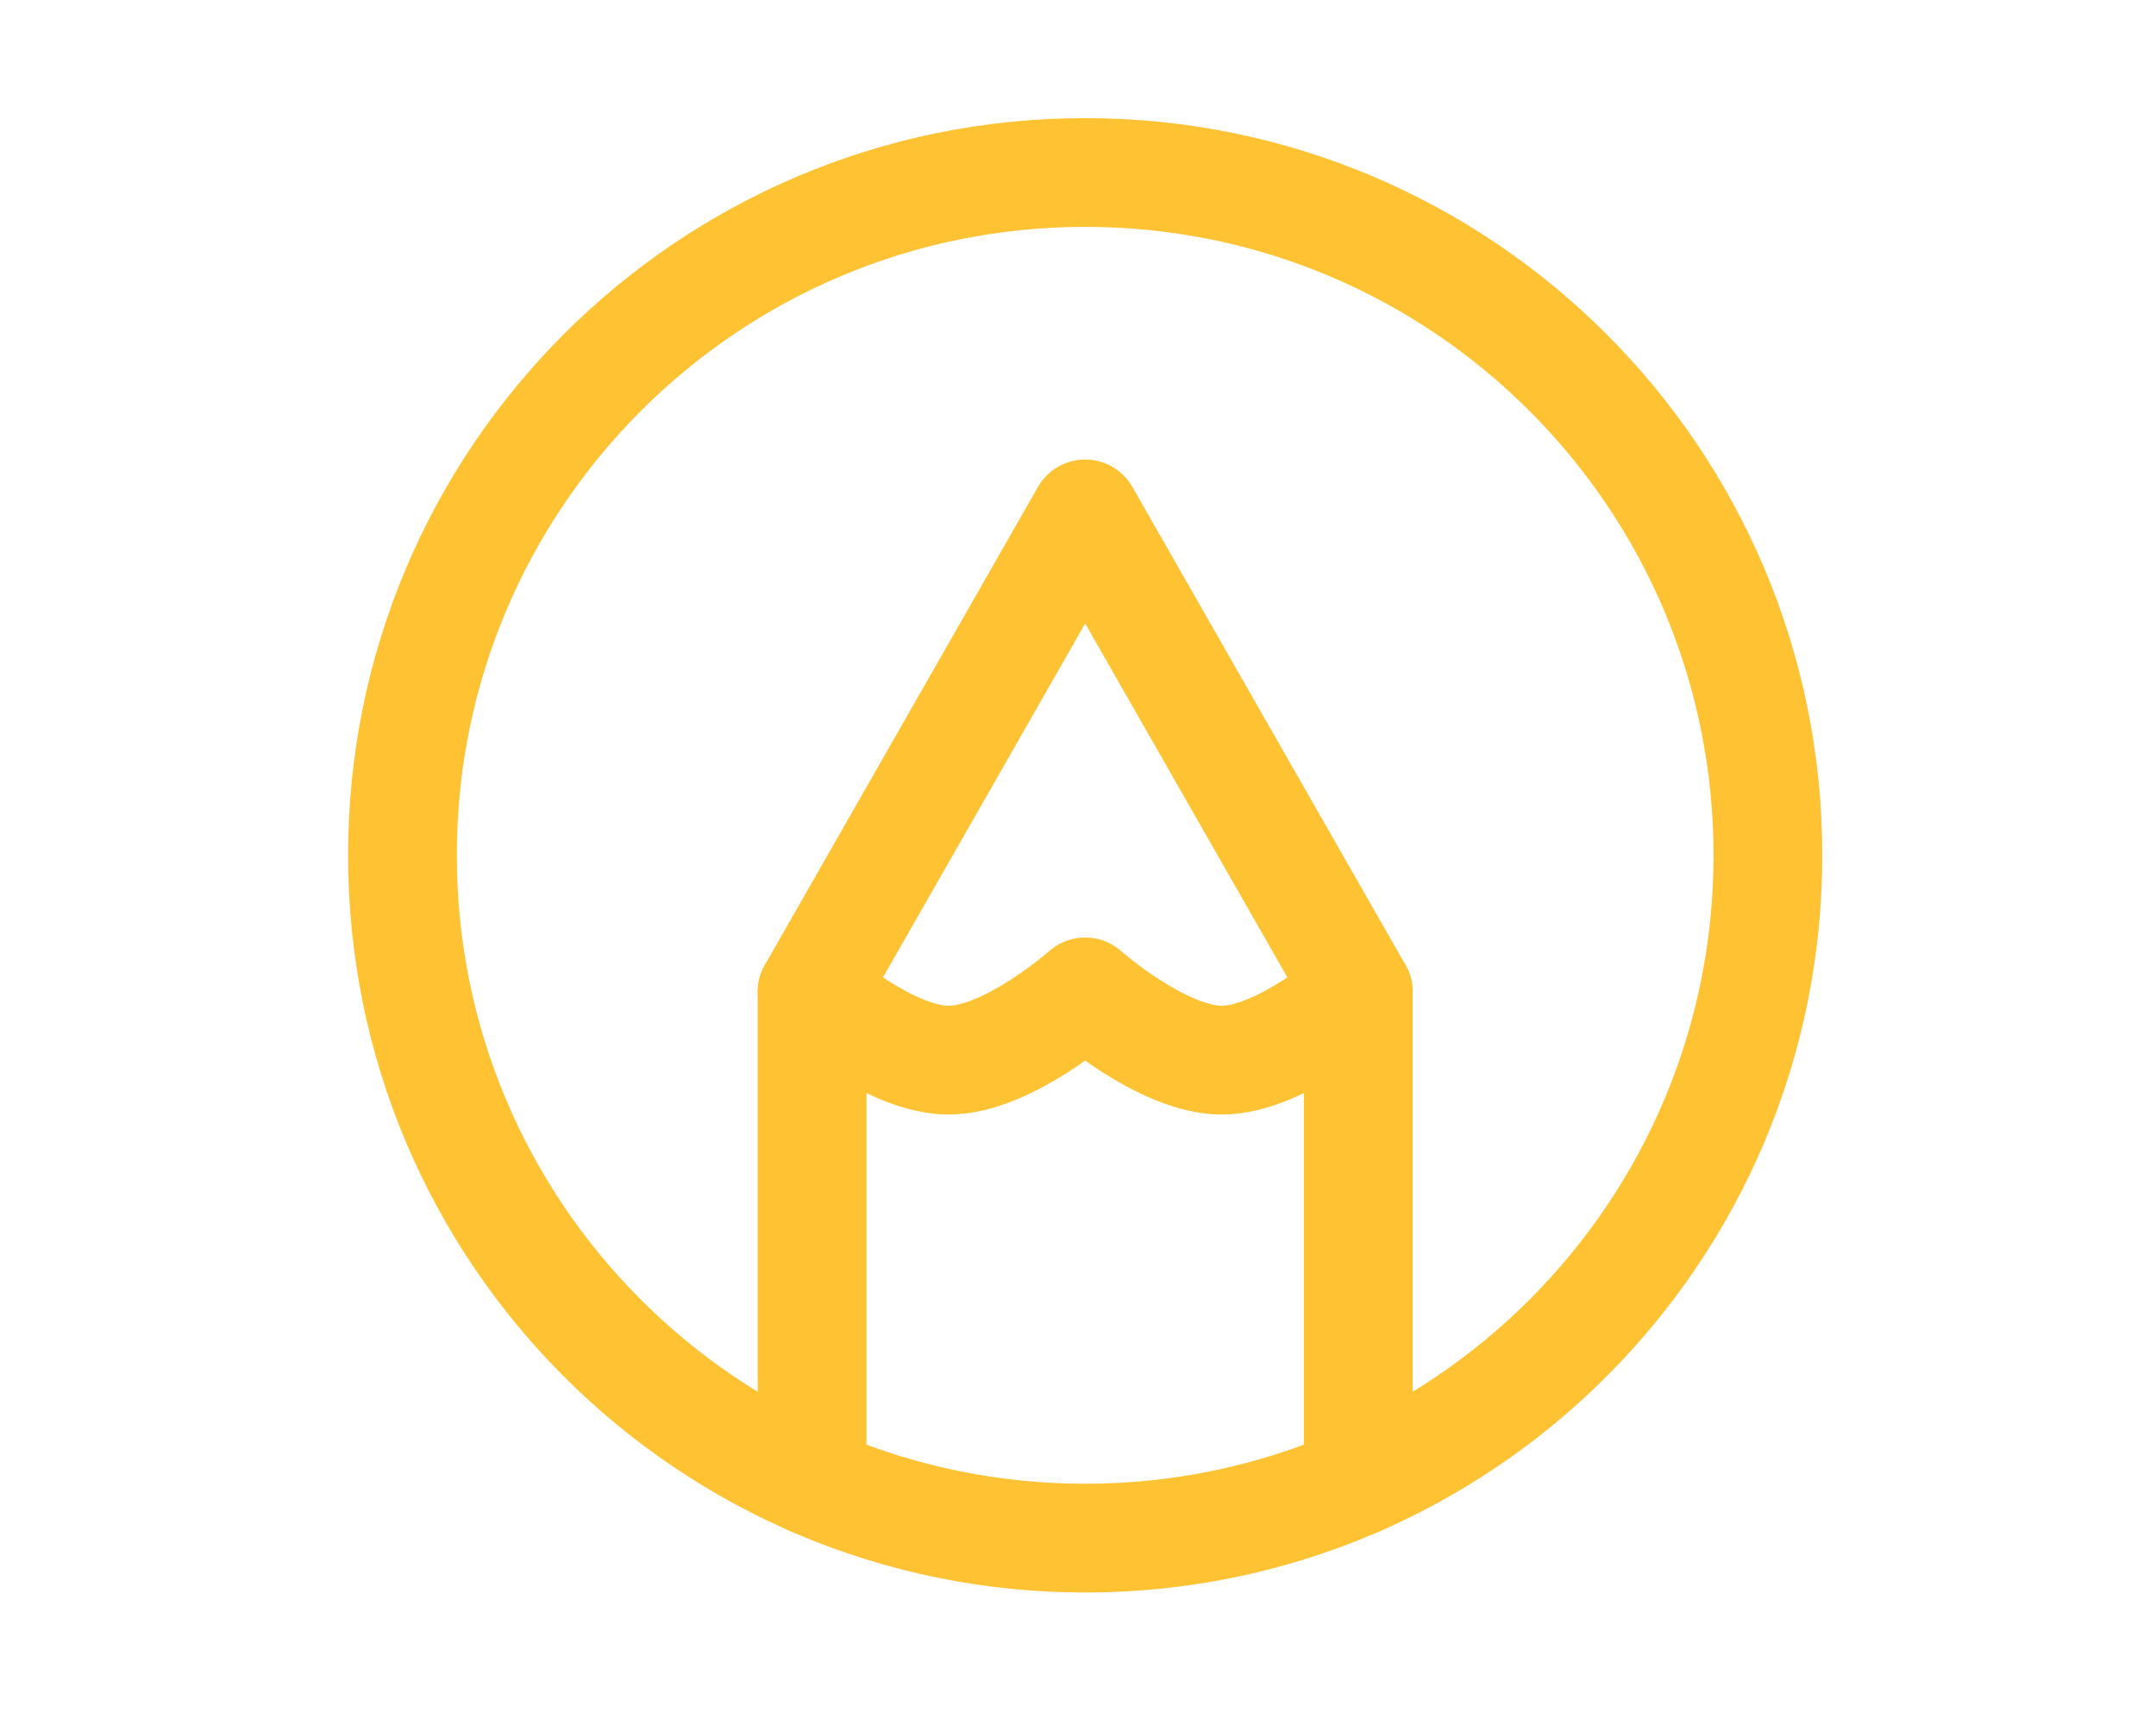
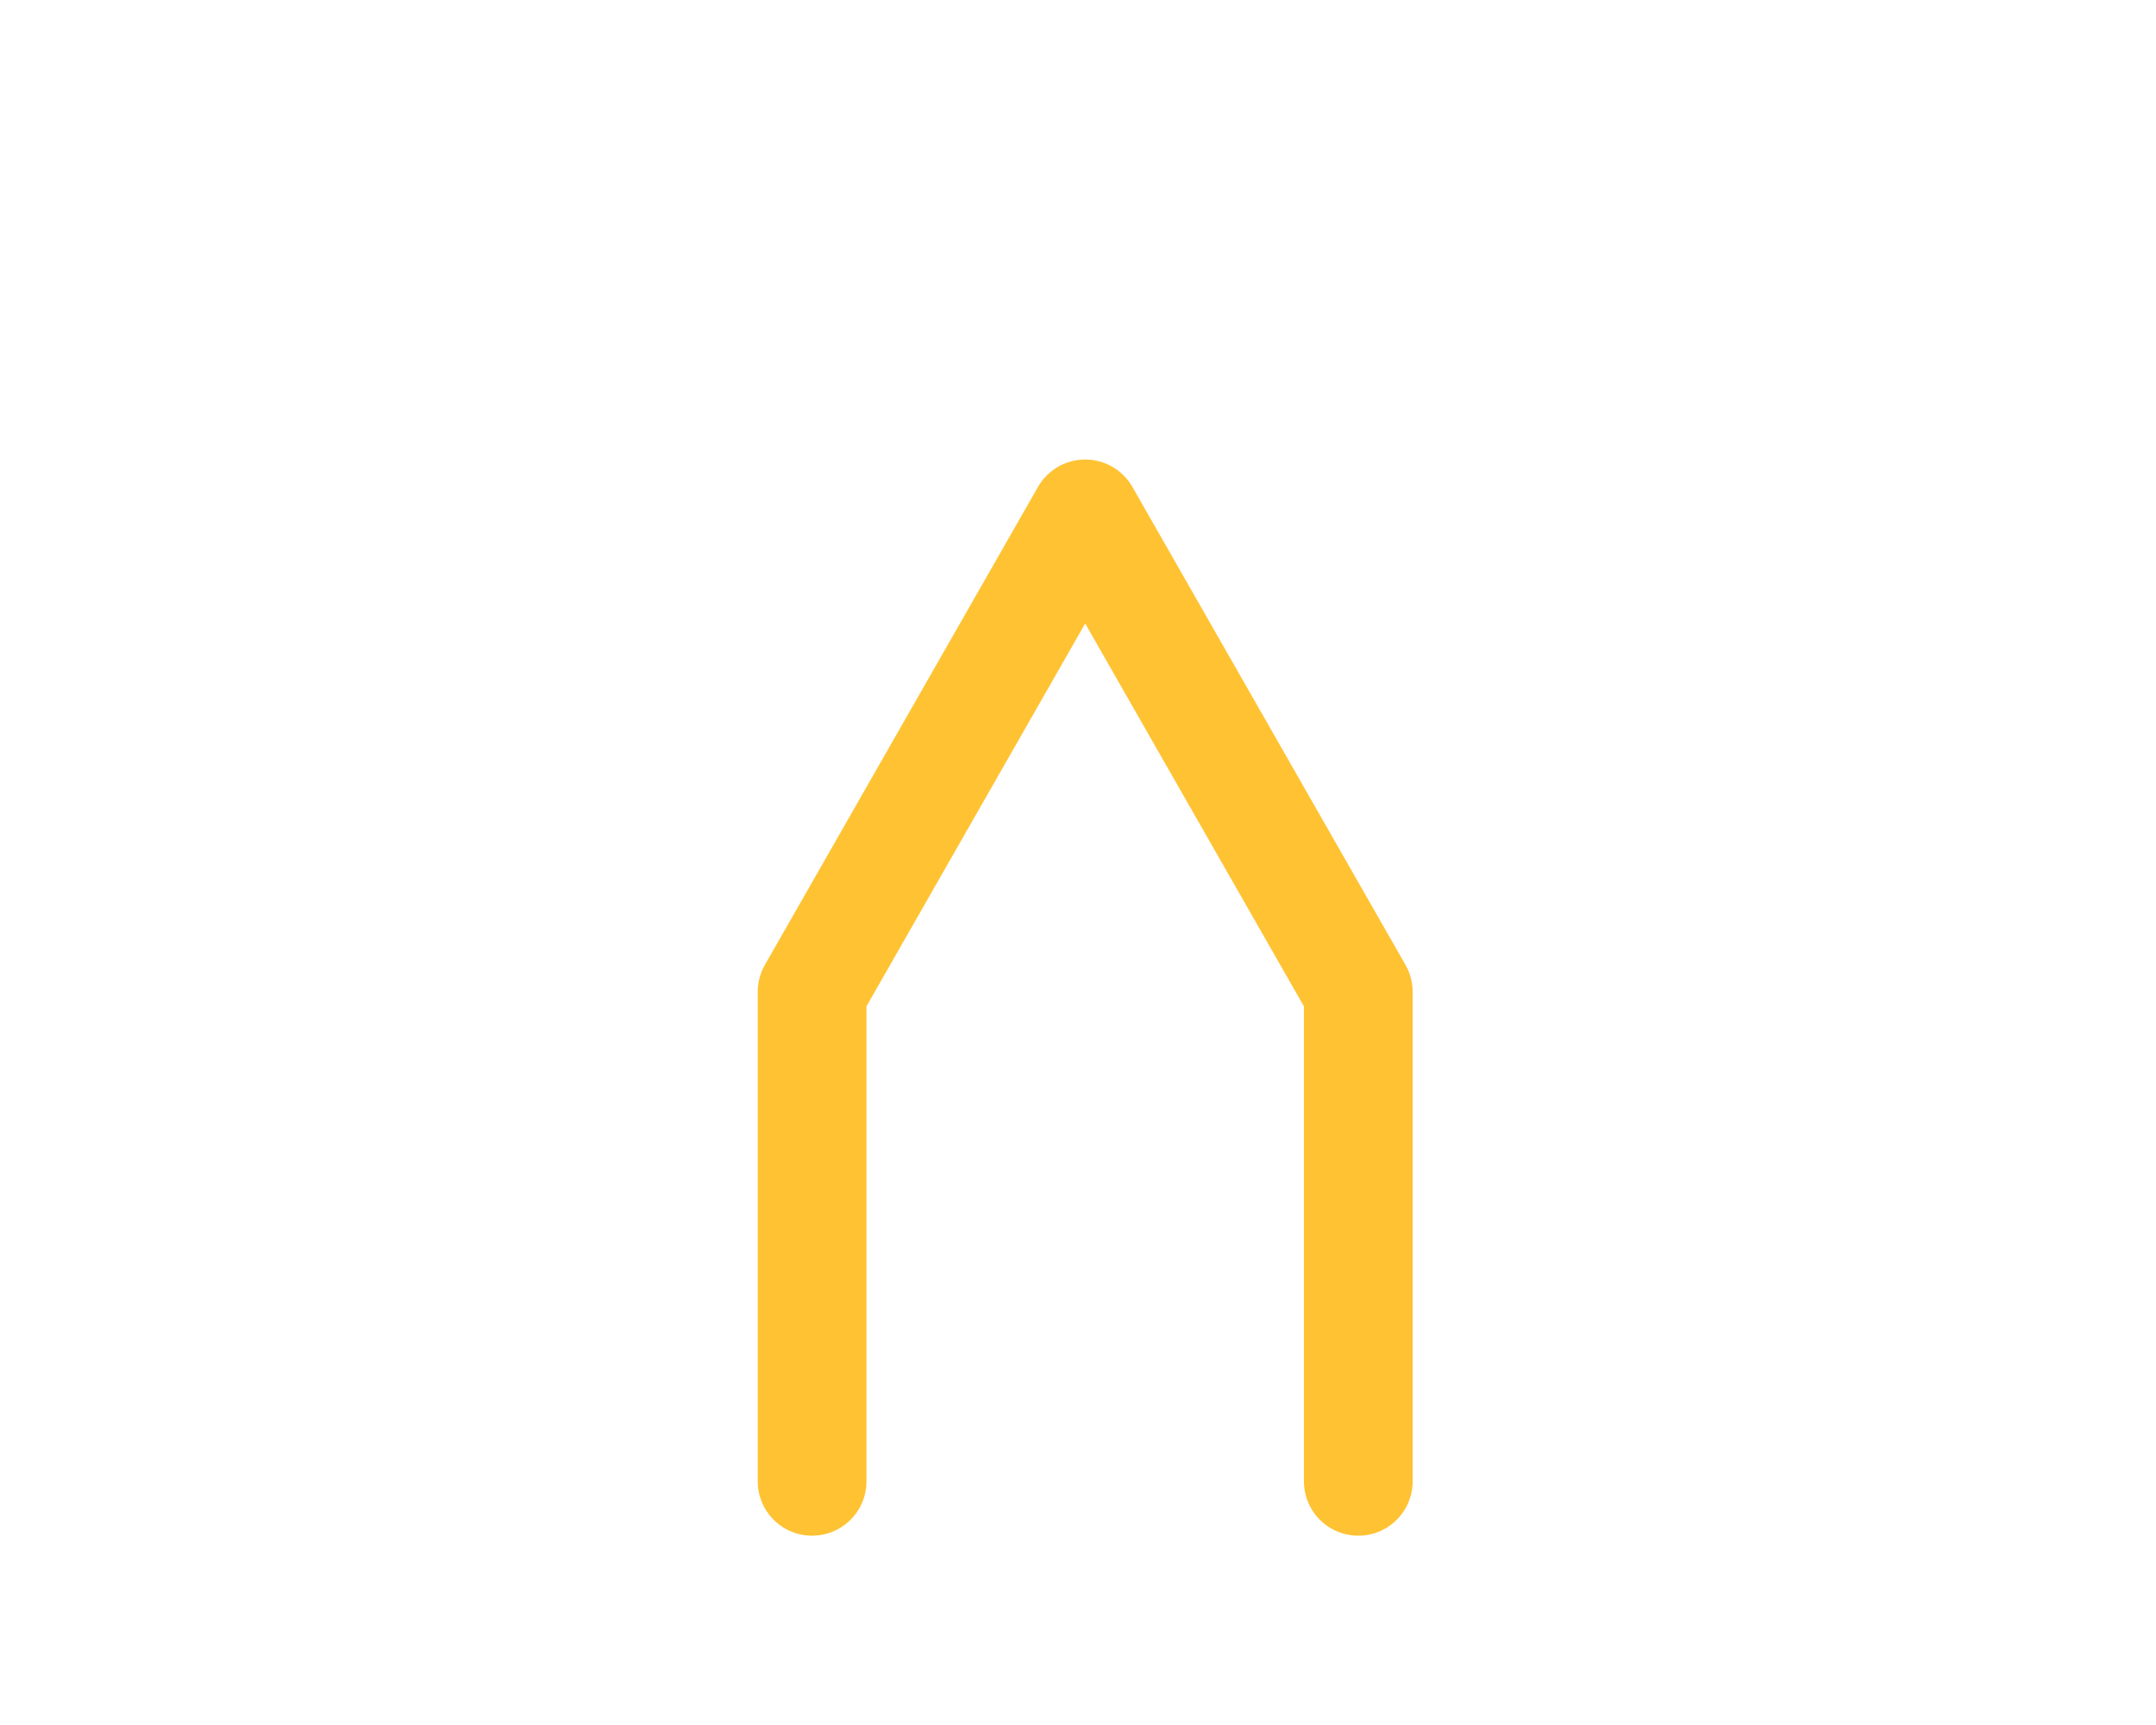
<svg xmlns="http://www.w3.org/2000/svg" width="150" height="120" viewBox="0 0 150 120" fill="none">
-   <path d="M75.5 12C49.266 12 28 33.266 28 59.5C28 85.734 49.266 107 75.5 107C101.734 107 123 85.734 123 59.5C123 33.266 101.734 12 75.5 12Z" stroke="#FFC233" stroke-width="7.566" stroke-linecap="round" stroke-linejoin="round" />
  <path d="M56.5 103.048V69L75.5 35.75L94.5 69V103.048" stroke="#FFC233" stroke-width="7.566" stroke-linecap="round" stroke-linejoin="round" />
-   <path d="M56.5 69C56.5 69 61.853 73.75 66 73.75C70.147 73.75 75.5 69 75.5 69C75.5 69 80.853 73.75 85 73.75C89.147 73.75 94.5 69 94.5 69" stroke="#FFC233" stroke-width="7.566" stroke-linecap="round" stroke-linejoin="round" />
</svg>